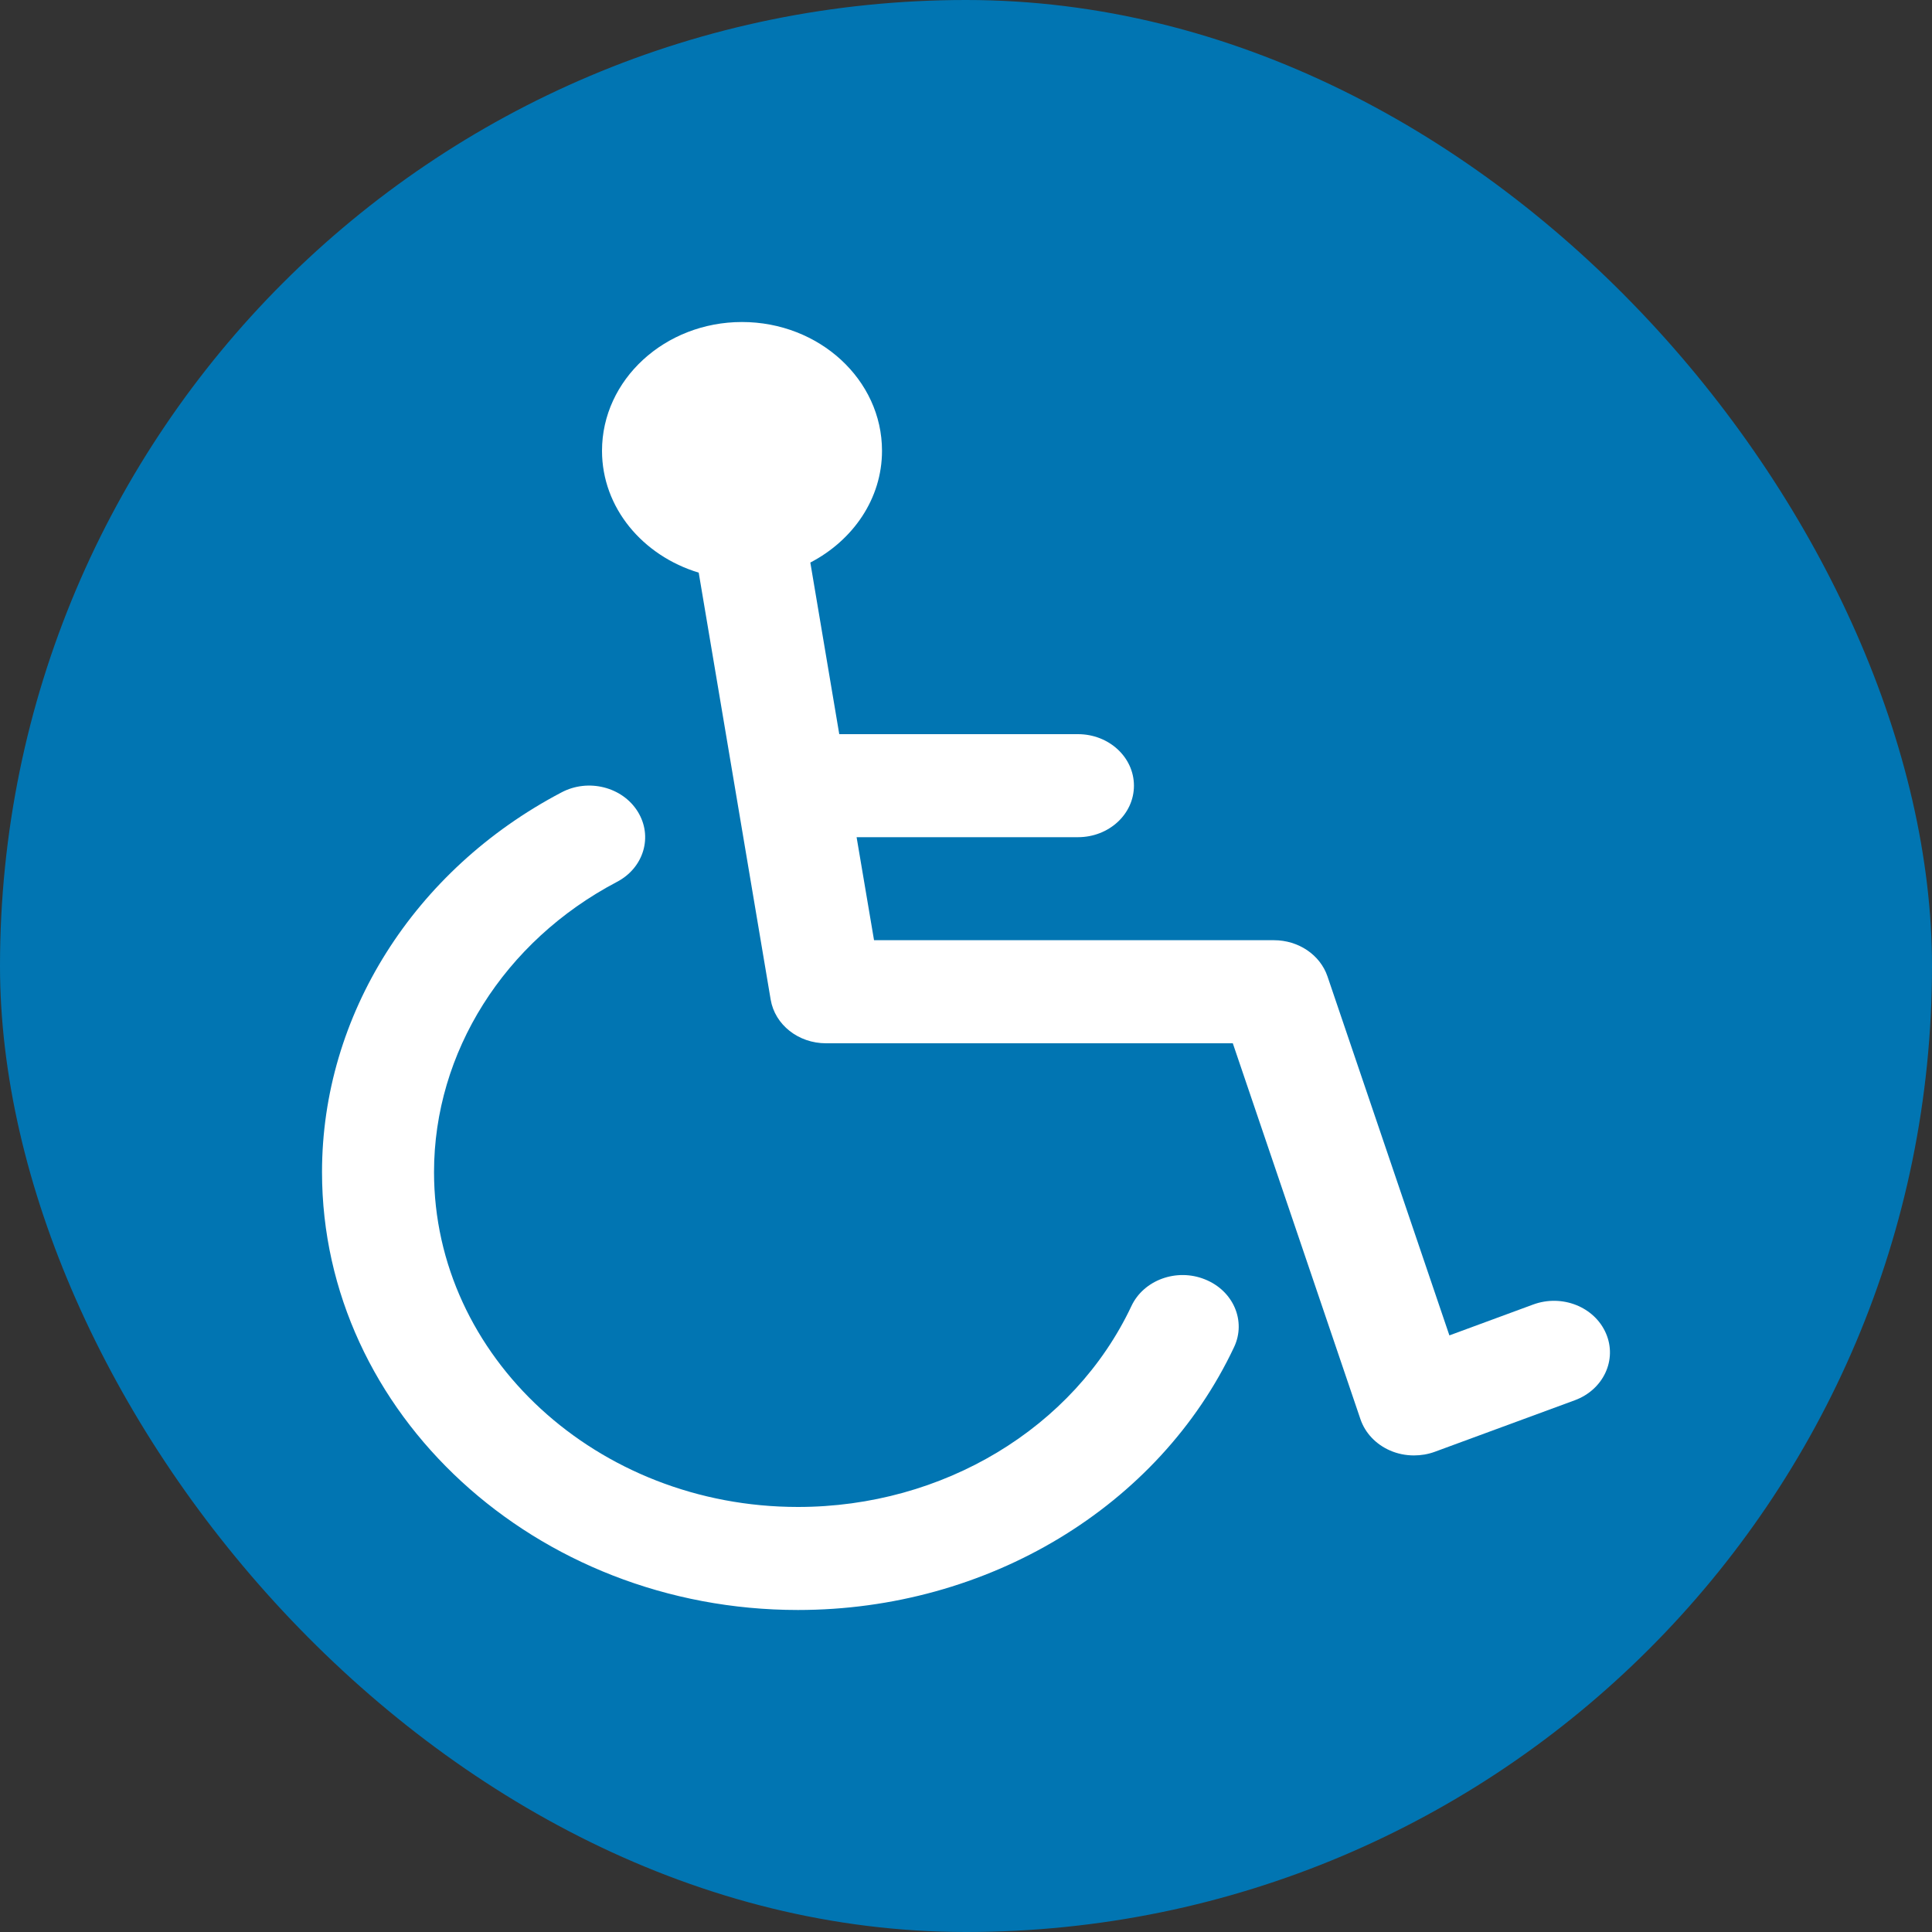
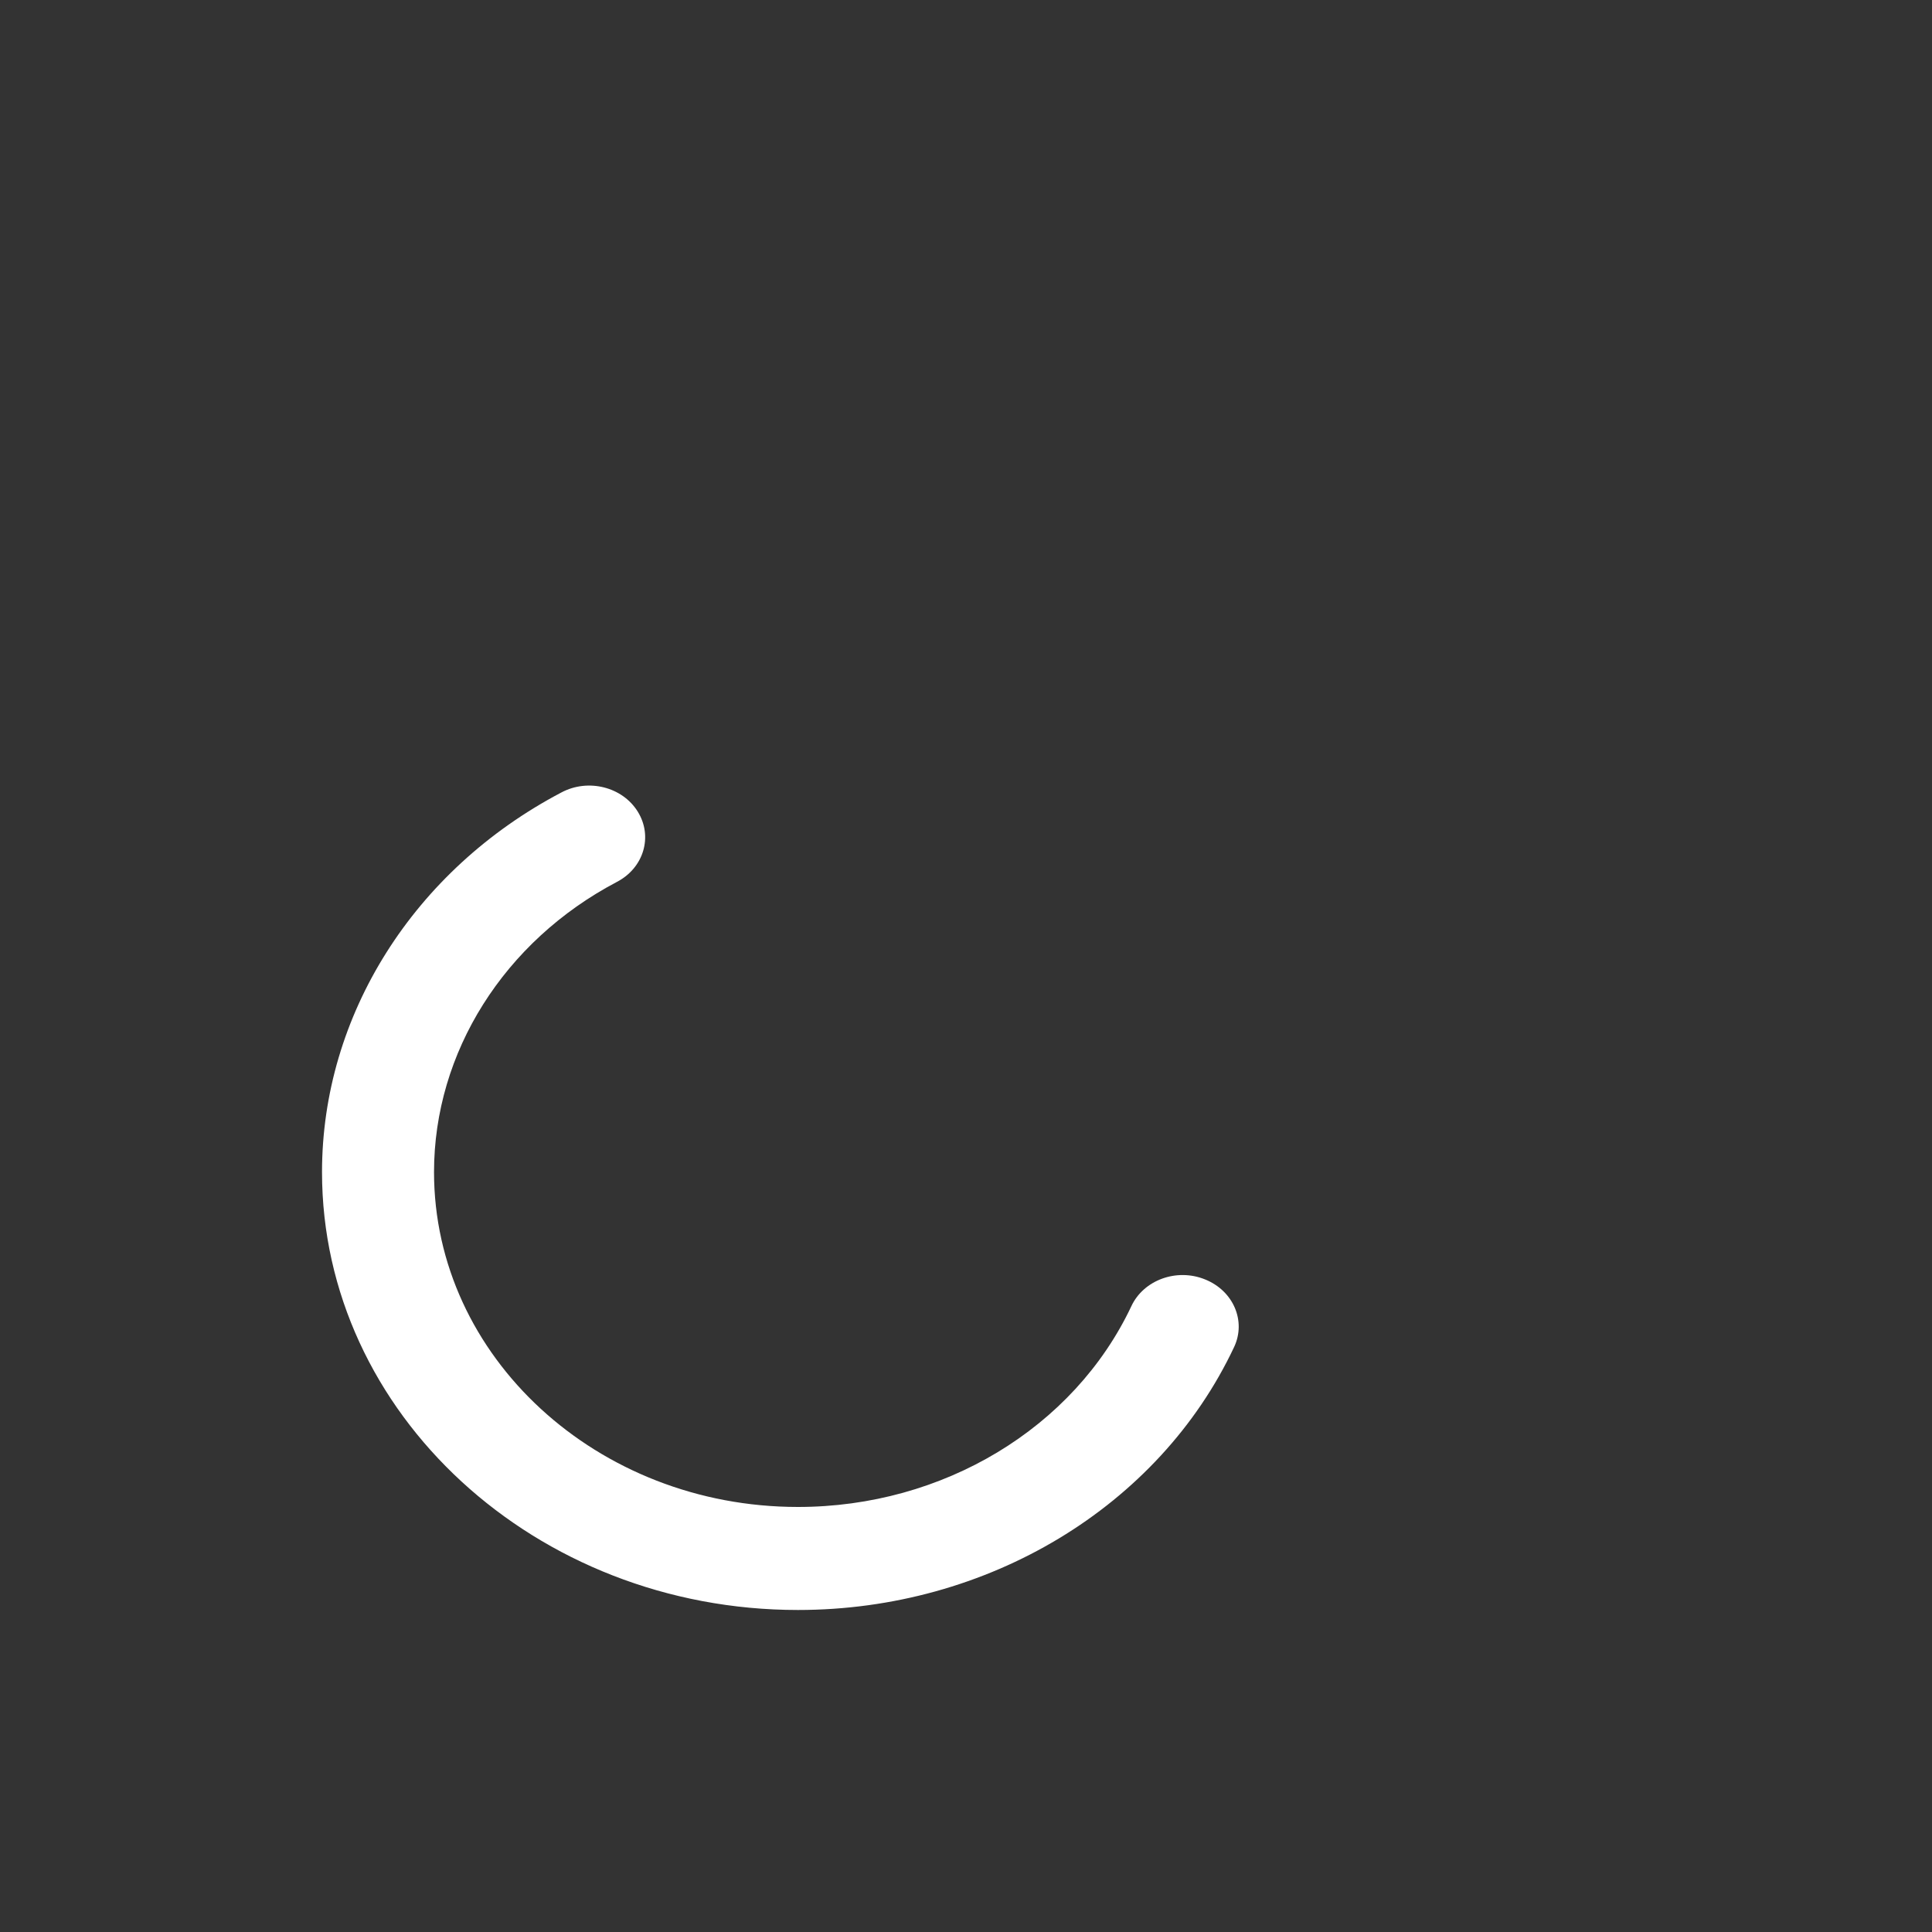
<svg xmlns="http://www.w3.org/2000/svg" width="40" height="40" viewBox="0 0 40 40" fill="none">
  <rect x="0" y="0" width="40" height="40" fill="#333333" stroke="none" />
-   <rect width="40" height="40" rx="20" fill="#0175B2" />
  <path d="M24.947 26.488C24.36 26.251 23.677 26.501 23.424 27.042C22.232 29.568 19.523 31.2 16.521 31.2C12.366 31.2 8.986 28.09 8.986 24.267C8.986 21.788 10.437 19.487 12.772 18.259C13.33 17.968 13.522 17.316 13.204 16.804C12.888 16.292 12.178 16.111 11.623 16.407C8.566 18.013 6.667 21.024 6.667 24.267C6.667 29.266 11.088 33.333 16.521 33.333C20.448 33.333 23.992 31.197 25.55 27.891C25.805 27.351 25.536 26.723 24.947 26.488Z" fill="white" />
-   <path d="M33.249 27.604C33.011 27.056 32.34 26.789 31.742 27.009L30.008 27.648L27.484 20.215C27.332 19.769 26.884 19.466 26.376 19.466H18.096L17.735 17.333H22.318C22.959 17.333 23.477 16.856 23.477 16.267C23.477 15.677 22.959 15.2 22.318 15.2H17.376L16.777 11.647C17.658 11.188 18.261 10.329 18.261 9.333C18.261 7.862 16.961 6.667 15.362 6.667C13.765 6.667 12.464 7.862 12.464 9.333C12.464 10.514 13.308 11.506 14.466 11.856L15.956 20.696C16.044 21.217 16.53 21.6 17.101 21.6H25.524L28.167 29.384C28.264 29.668 28.485 29.902 28.777 30.03C28.933 30.099 29.105 30.133 29.274 30.133C29.42 30.133 29.566 30.109 29.705 30.058L32.604 28.991C33.198 28.772 33.487 28.151 33.249 27.604Z" fill="white" />
</svg>